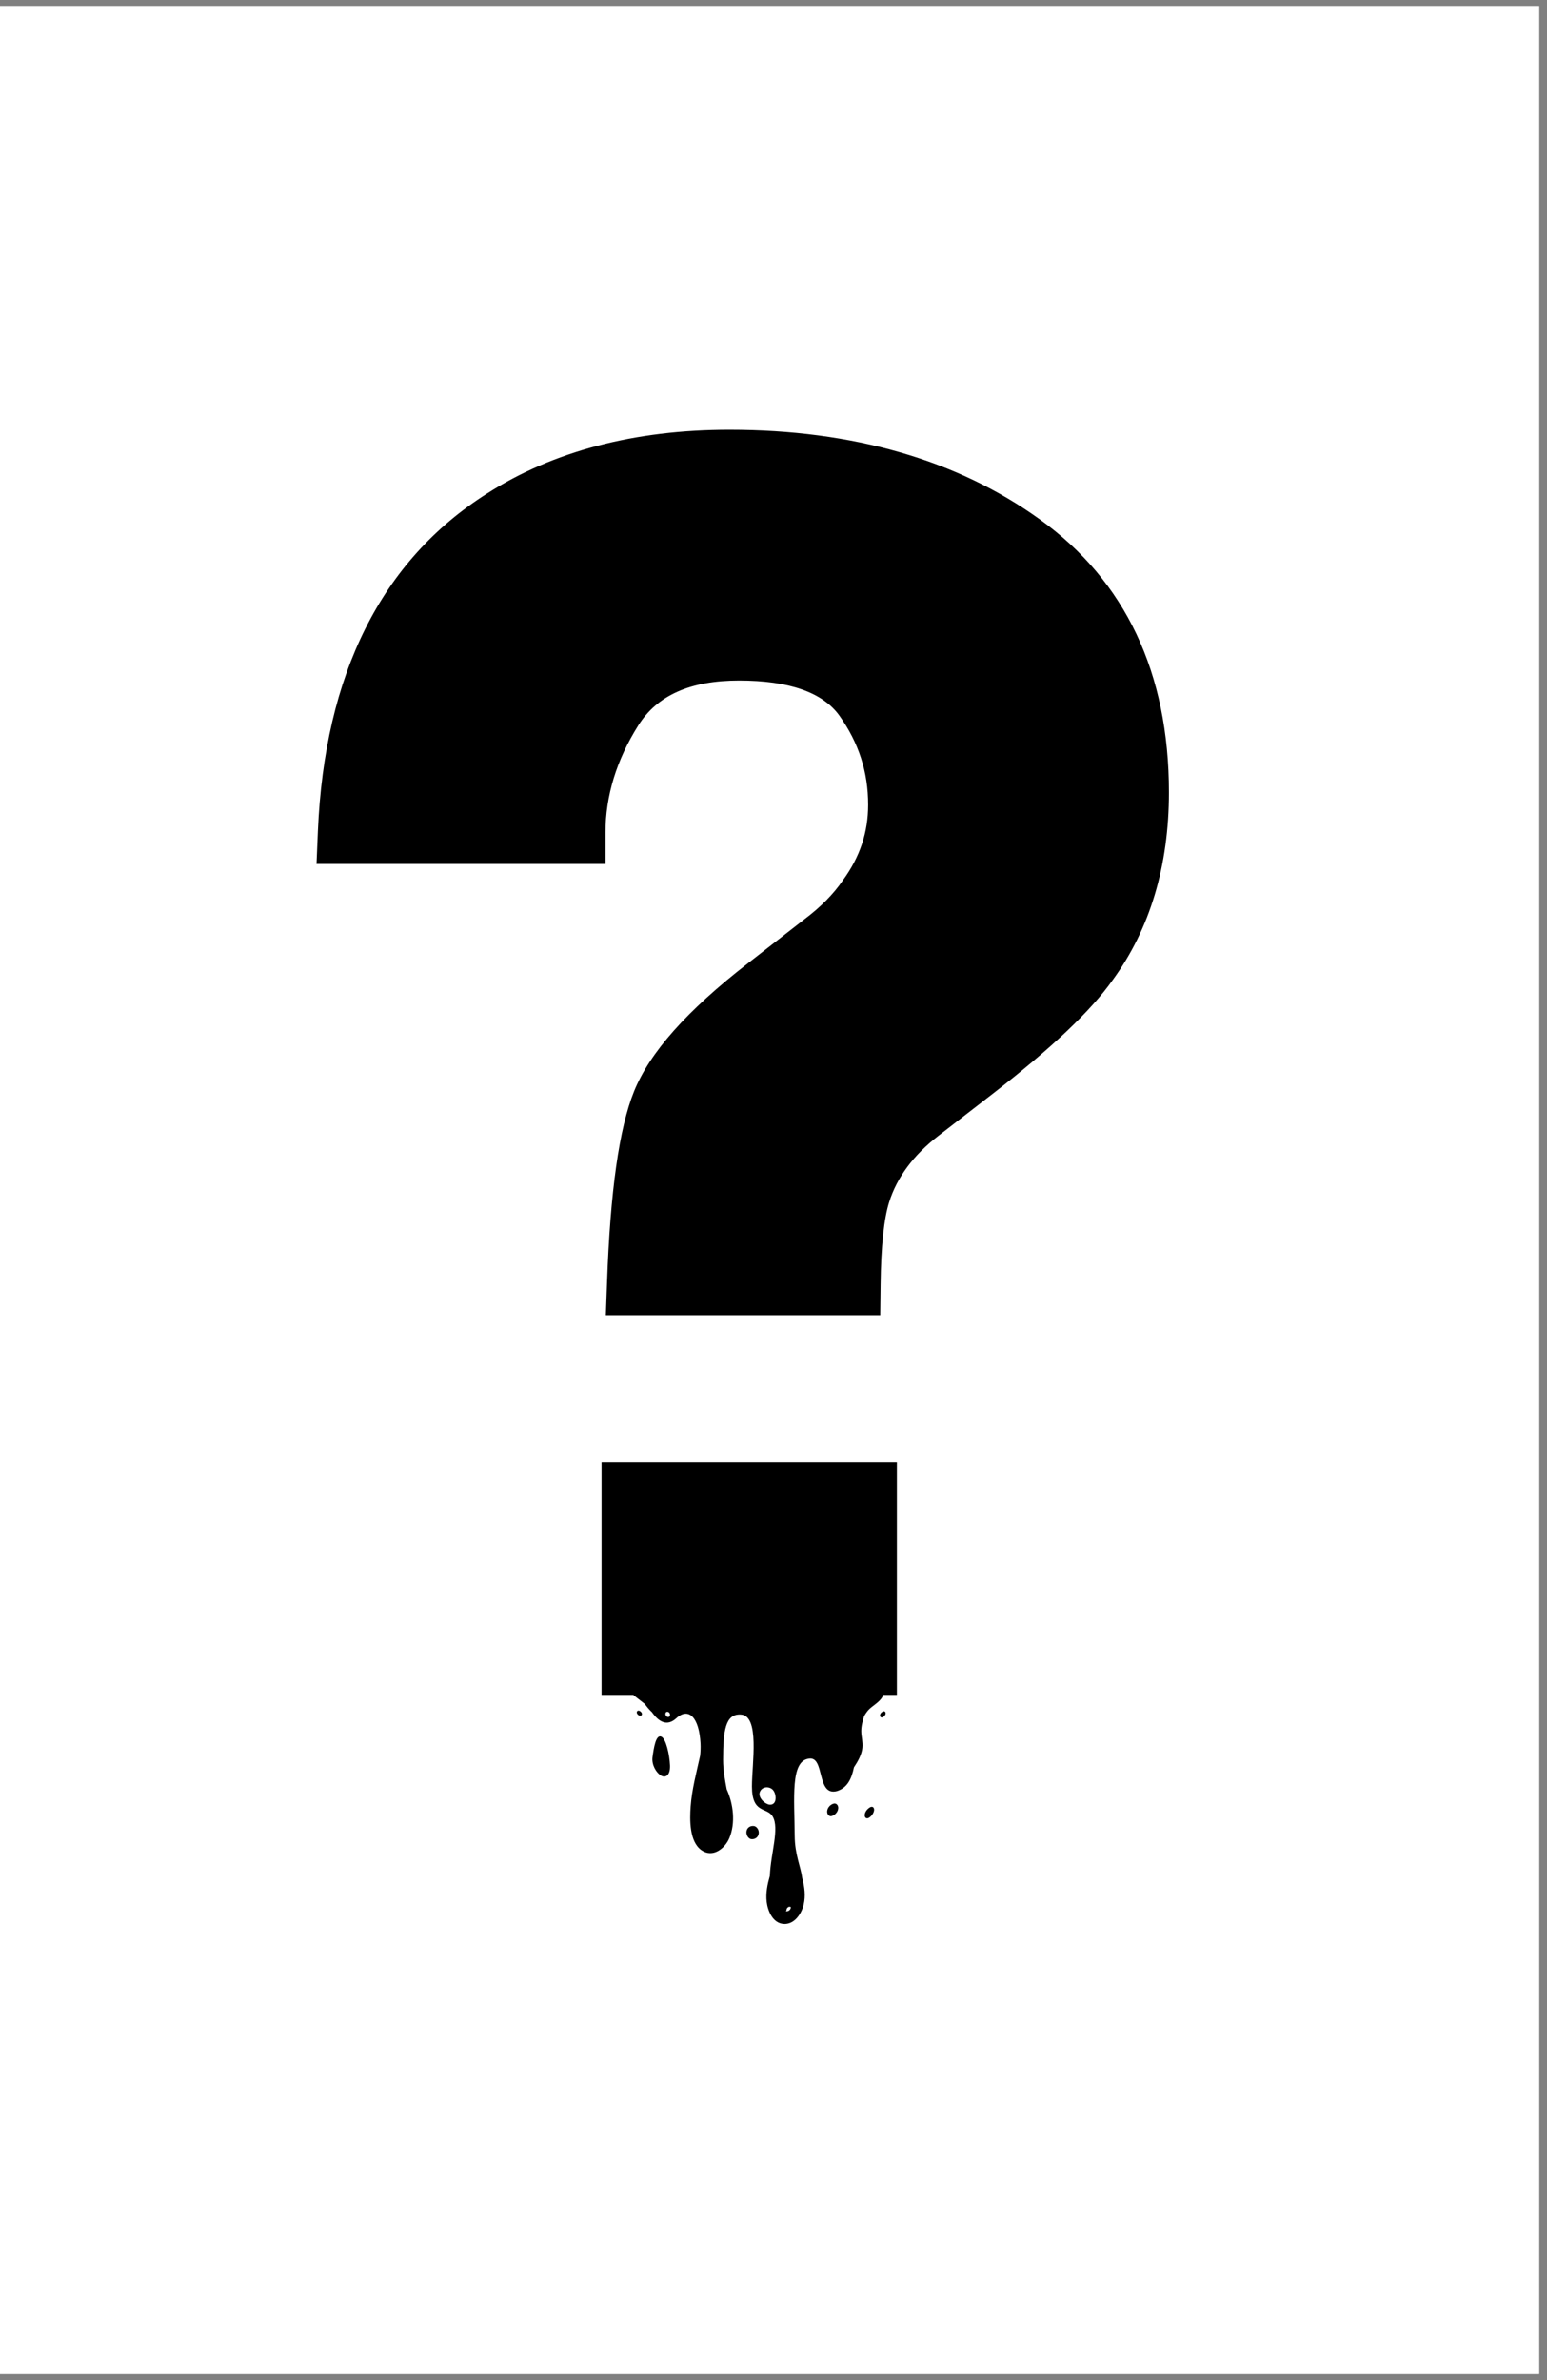
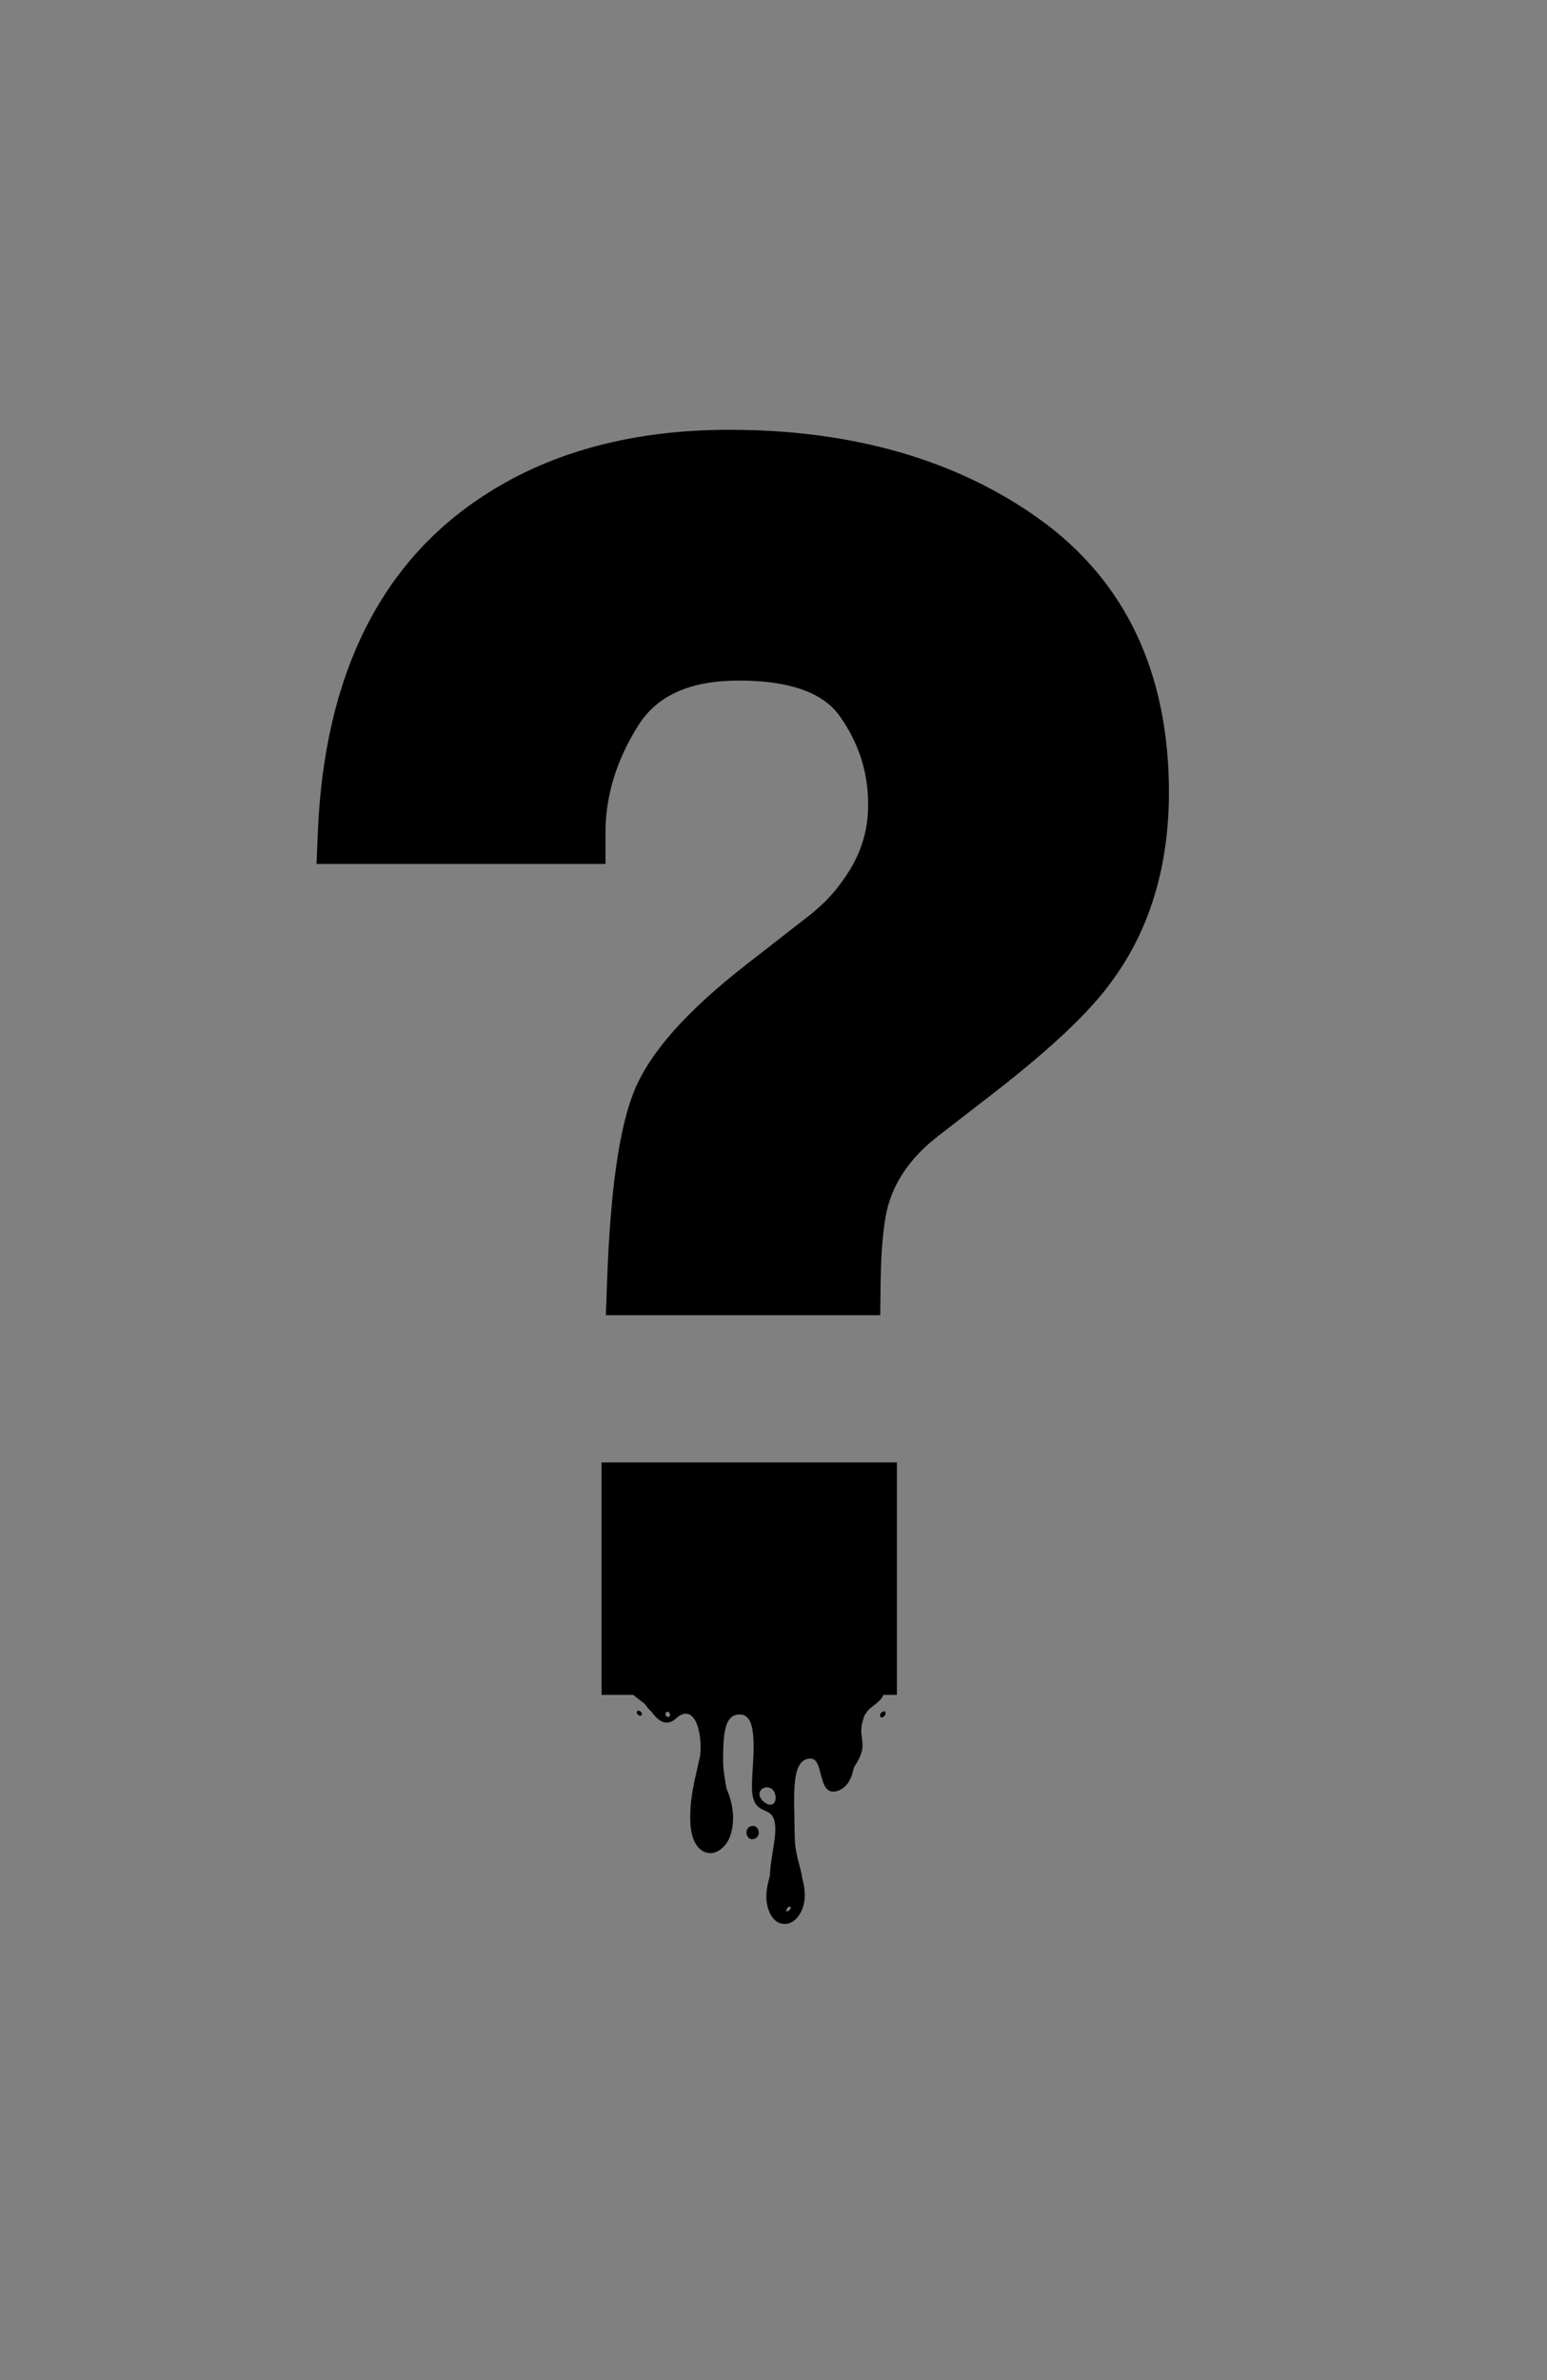
<svg xmlns="http://www.w3.org/2000/svg" version="1.0" preserveAspectRatio="xMidYMid meet" height="200" viewBox="0 0 97.5 150" zoomAndPan="magnify" width="130">
  <rect x="0" y="0" width="97.5" height="150" fill="#808080" stroke="none" />
  <defs>
    <clipPath id="ebe7bb0285">
-       <path clip-rule="nonzero" d="M 0 0.383 L 97.004 0.383 L 97.004 149.617 L 0 149.617 Z M 0 0.383" />
-     </clipPath>
+       </clipPath>
    <clipPath id="dd8c6a35e8">
      <path clip-rule="nonzero" d="M 19.949 27.031 L 73.672 27.031 L 73.672 83 L 19.949 83 Z M 19.949 27.031" />
    </clipPath>
    <clipPath id="bf3edc40ea">
      <path clip-rule="nonzero" d="M 37 92 L 57 92 L 57 106.871 L 37 106.871 Z M 37 92" />
    </clipPath>
    <clipPath id="a78b0eb64e">
      <path clip-rule="nonzero" d="M 39.469 105 L 55.883 105 L 55.883 121.32 L 39.469 121.32 Z M 39.469 105" />
    </clipPath>
    <clipPath id="edcb9e337c">
      <path clip-rule="nonzero" d="M 55 107 L 55.883 107 L 55.883 109 L 55 109 Z M 55 107" />
    </clipPath>
    <clipPath id="cebcf648db">
-       <path clip-rule="nonzero" d="M 54 113 L 55.883 113 L 55.883 115 L 54 115 Z M 54 113" />
-     </clipPath>
+       </clipPath>
  </defs>
  <g clip-path="url(#ebe7bb0285)">
    <path fill-rule="nonzero" fill-opacity="1" d="M 0 0.383 L 97.004 0.383 L 97.004 149.617 L 0 149.617 Z M 0 0.383" fill="#ffffff" />
    <path fill-rule="nonzero" fill-opacity="1" d="M 0 0.383 L 97.004 0.383 L 97.004 149.617 L 0 149.617 Z M 0 0.383" fill="#ffffff" />
  </g>
  <g clip-path="url(#dd8c6a35e8)">
    <path fill-rule="nonzero" fill-opacity="1" d="M 65.527 32.727 C 60.32 28.984 53.742 27.086 45.973 27.086 C 39.996 27.086 34.855 28.438 30.699 31.102 C 24.043 35.32 20.453 42.484 20.035 52.391 L 19.949 54.449 L 38.16 54.449 L 38.16 52.473 C 38.16 50.164 38.855 47.895 40.227 45.719 C 41.426 43.816 43.508 42.891 46.582 42.891 C 49.73 42.891 51.855 43.637 52.906 45.105 C 54.121 46.812 54.715 48.648 54.715 50.719 C 54.715 52.453 54.199 54.004 53.133 55.465 L 53.109 55.5 C 52.52 56.359 51.715 57.172 50.711 57.926 L 47.125 60.719 C 43.293 63.695 40.949 66.332 39.961 68.781 C 39.02 71.117 38.461 75.062 38.258 80.84 L 38.184 82.887 L 55.477 82.887 L 55.5 80.934 C 55.527 78.539 55.711 76.793 56.043 75.75 C 56.535 74.195 57.574 72.797 59.129 71.594 L 62.602 68.906 C 66.301 66.035 68.762 63.699 70.121 61.773 C 72.477 58.551 73.672 54.566 73.672 49.938 C 73.672 42.406 70.93 36.613 65.527 32.727" fill="#000000" />
  </g>
  <g clip-path="url(#bf3edc40ea)">
    <path fill-rule="nonzero" fill-opacity="1" d="M 37.914 106.816 L 56.527 106.816 L 56.527 92.168 L 37.914 92.168 L 37.914 106.816" fill="#000000" />
  </g>
  <g clip-path="url(#a78b0eb64e)">
    <path fill-rule="nonzero" fill-opacity="1" d="M 55.129 105.762 C 54.715 105.676 54.156 105.871 53.762 105.949 C 53.125 106.07 52.488 106.191 51.852 106.312 C 50.98 106.48 50.145 106.613 49.285 106.668 C 48.965 106.633 48.648 106.582 48.332 106.52 C 47.719 106.18 47.047 105.938 46.348 105.891 C 44.863 105.785 43.445 105.934 41.969 105.637 C 41.312 105.504 39.918 104.906 39.574 105.855 C 39.469 106.148 39.566 106.395 39.754 106.598 C 39.832 106.785 40.07 106.945 40.211 107.055 C 40.348 107.164 40.492 107.277 40.637 107.387 C 40.773 107.578 40.93 107.762 41.09 107.91 C 41.539 108.543 42.051 108.801 42.609 108.301 C 43.406 107.559 44.066 108.238 44.152 109.891 C 44.164 110.145 44.152 110.398 44.125 110.656 C 43.891 111.719 43.605 112.777 43.527 113.855 C 43.469 114.668 43.438 116.07 44.215 116.609 C 44.938 117.109 45.703 116.484 45.973 115.828 C 46.359 114.895 46.227 113.703 45.801 112.766 C 45.688 112.176 45.574 111.547 45.574 110.914 C 45.578 109.09 45.707 108 46.684 108.055 C 47.902 108.105 47.391 111.168 47.391 112.59 C 47.395 114.332 48.332 113.867 48.695 114.477 C 49.141 115.223 48.574 116.797 48.52 118.223 C 48.367 118.762 48.254 119.309 48.32 119.859 C 48.387 120.414 48.691 121.184 49.363 121.25 C 50.059 121.316 50.52 120.605 50.652 120.035 C 50.781 119.488 50.711 118.918 50.562 118.367 C 50.465 117.625 50.094 116.891 50.086 115.691 C 50.07 113.309 49.809 110.992 50.973 110.836 C 52.012 110.652 51.43 113.254 52.77 112.875 C 53.398 112.664 53.668 112.125 53.82 111.383 C 54.078 110.996 54.309 110.582 54.355 110.141 C 54.391 109.789 54.285 109.453 54.281 109.105 C 54.281 108.762 54.371 108.453 54.465 108.145 C 54.531 108.031 54.605 107.922 54.691 107.816 C 54.953 107.512 55.395 107.312 55.602 106.961 C 55.883 106.48 55.723 105.887 55.129 105.762 Z M 42.074 108.203 C 41.883 108.148 41.902 107.84 42.094 107.887 C 42.289 107.938 42.266 108.254 42.074 108.203 Z M 48.816 113.59 C 48.727 113.73 48.555 113.766 48.414 113.715 C 48.309 113.68 48.18 113.602 48.074 113.496 C 47.898 113.316 47.781 113.066 47.941 112.836 C 48.129 112.566 48.547 112.59 48.738 112.836 C 48.875 113.008 48.945 113.387 48.816 113.59 Z M 49.824 120.289 C 49.766 120.422 49.641 120.469 49.531 120.453 C 49.551 120.43 49.57 120.398 49.574 120.359 C 49.578 120.344 49.578 120.324 49.582 120.301 C 49.656 120.172 49.746 120.137 49.848 120.195 C 49.84 120.234 49.832 120.27 49.824 120.289 Z M 49.824 120.289" fill="#000000" />
  </g>
-   <path fill-rule="nonzero" fill-opacity="1" d="M 41.688 109.453 C 41.973 109.59 42.195 110.566 42.227 111.25 C 42.254 111.918 41.93 112.066 41.648 111.895 C 41.363 111.723 41.055 111.223 41.125 110.734 C 41.203 110.176 41.332 109.281 41.688 109.453 Z M 41.688 109.453" fill="#000000" />
-   <path fill-rule="nonzero" fill-opacity="1" d="M 52.133 114.129 C 52.164 113.895 52.348 113.727 52.531 113.672 C 52.711 113.617 52.852 113.781 52.828 113.98 C 52.801 114.215 52.617 114.391 52.43 114.449 C 52.25 114.508 52.109 114.332 52.133 114.129 Z M 52.133 114.129" fill="#000000" />
  <g clip-path="url(#edcb9e337c)">
    <path fill-rule="nonzero" fill-opacity="1" d="M 55.668 107.859 C 55.758 107.828 55.828 107.902 55.816 108 C 55.801 108.105 55.703 108.195 55.613 108.23 C 55.52 108.262 55.453 108.184 55.465 108.09 C 55.48 107.977 55.574 107.891 55.668 107.859 Z M 55.668 107.859" fill="#000000" />
  </g>
  <path fill-rule="nonzero" fill-opacity="1" d="M 40.148 107.863 C 40.238 107.695 40.57 107.969 40.422 108.105 C 40.316 108.199 40.07 108.008 40.148 107.863 Z M 40.148 107.863" fill="#000000" />
  <path fill-rule="nonzero" fill-opacity="1" d="M 47.047 115.422 C 47.082 115.176 47.289 115.062 47.492 115.078 C 47.695 115.09 47.852 115.332 47.82 115.555 C 47.781 115.805 47.574 115.926 47.367 115.91 C 47.168 115.898 47.016 115.641 47.047 115.422 Z M 47.047 115.422" fill="#000000" />
  <g clip-path="url(#cebcf648db)">
    <path fill-rule="nonzero" fill-opacity="1" d="M 54.5 114.359 C 54.527 114.16 54.684 113.984 54.84 113.898 C 54.992 113.816 55.109 113.918 55.09 114.094 C 55.062 114.289 54.91 114.477 54.754 114.566 C 54.598 114.652 54.477 114.535 54.5 114.359 Z M 54.5 114.359" fill="#000000" />
  </g>
-   <path fill-rule="nonzero" fill-opacity="1" d="M 41.965 107.07 C 41.992 107.012 41.934 106.941 41.863 106.938 C 41.762 106.938 41.68 107.012 41.66 107.109 C 41.645 107.227 41.758 107.328 41.875 107.285 C 41.973 107.254 42 107.152 41.965 107.07 Z M 41.965 107.07" fill="#000000" />
</svg>